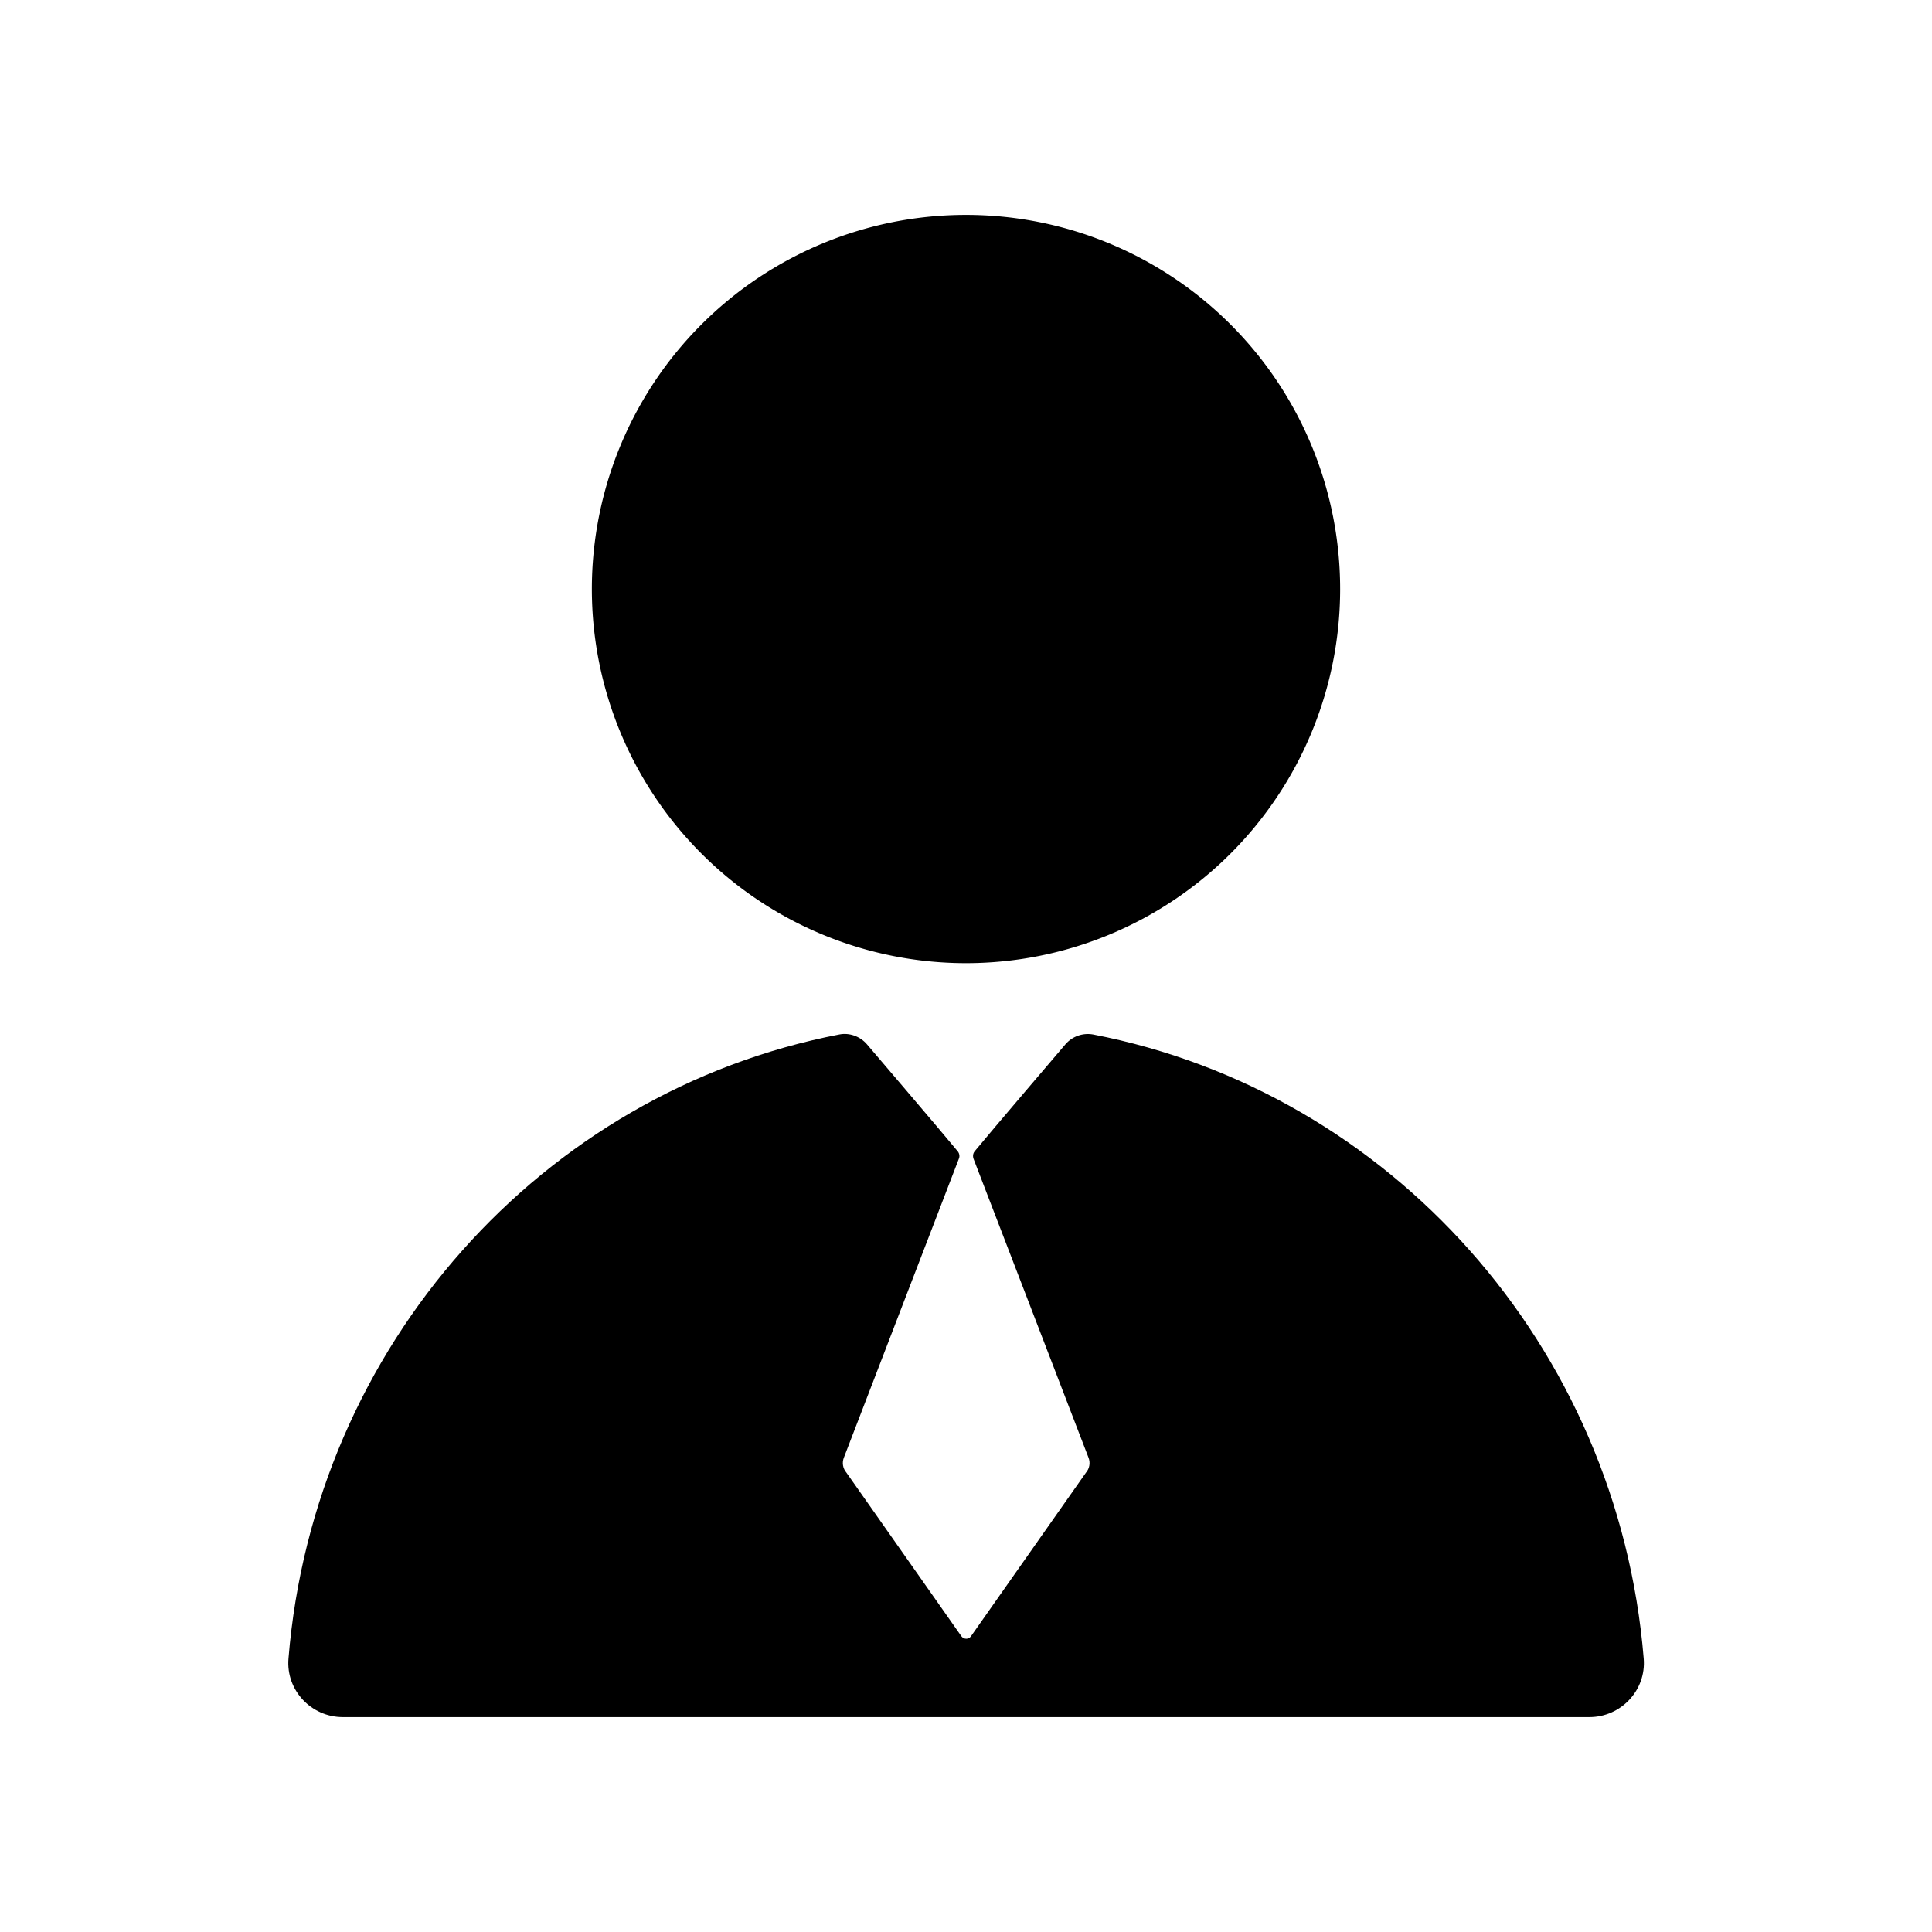
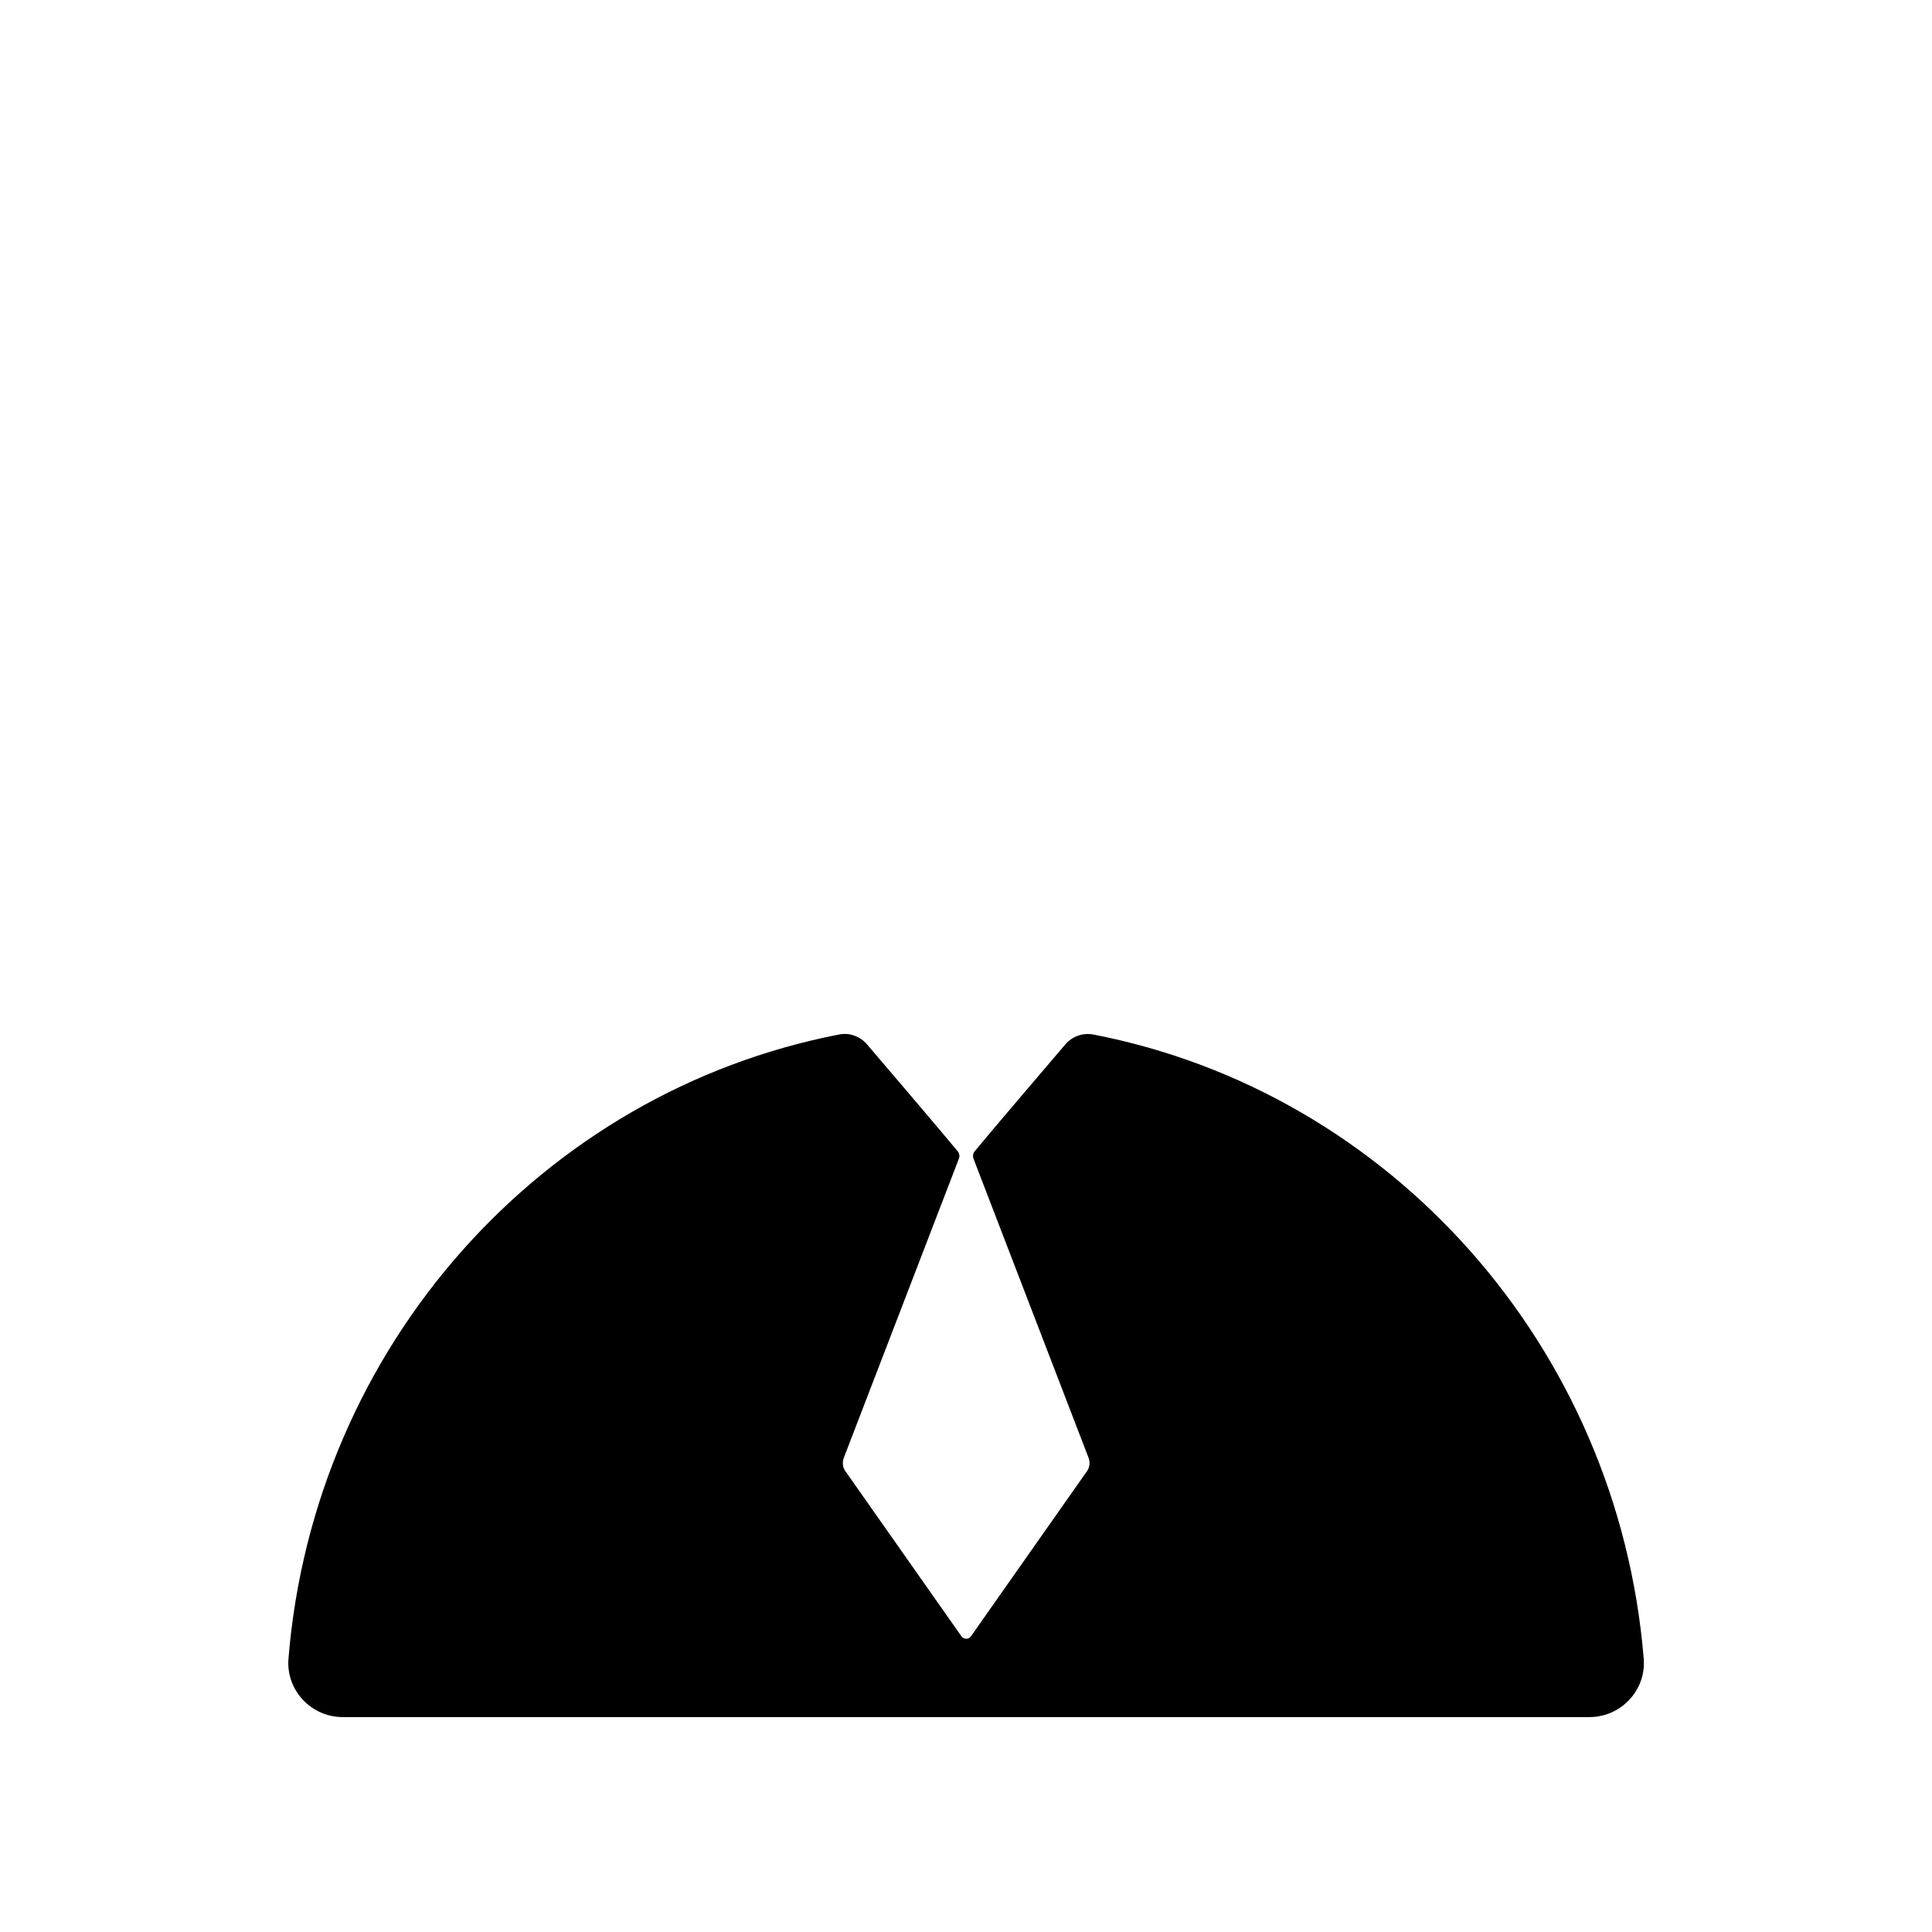
<svg xmlns="http://www.w3.org/2000/svg" t="1638951723851" class="icon" viewBox="0 0 1024 1024" version="1.1" p-id="9325" width="64" height="64">
  <defs>
    <style type="text/css" />
  </defs>
-   <path d="M512 312.2m-198.3 0a198.3 198.3 0 1 0 396.6 0 198.3 198.3 0 1 0-396.6 0Z" p-id="9326" />
  <path d="M871.2 879.1c1.4 16.8-12.1 31-28.8 31H181.7c-16.8 0-30.2-14.3-28.8-31 13.5-165.8 134.6-300.4 291.9-330.8 5.4-1.1 11.1 1 14.7 5.2 0 0 39.9 46.7 48.1 56.7 0.9 1.1 1.2 2.7 0.6 4l-60.9 158.3c-1.1 2.7-0.6 5.8 1.3 8l61 86.8c1.3 1.7 3.8 1.7 5 0l61-86.8c1.9-2.2 2.4-5.3 1.3-8L516 614.2c-0.5-1.4-0.3-2.9 0.6-4 8.2-10 48.1-56.7 48.1-56.7 3.6-4.2 9.2-6.2 14.7-5.2 157.2 30.4 278.2 165 291.8 330.8z" p-id="9327" />
</svg>